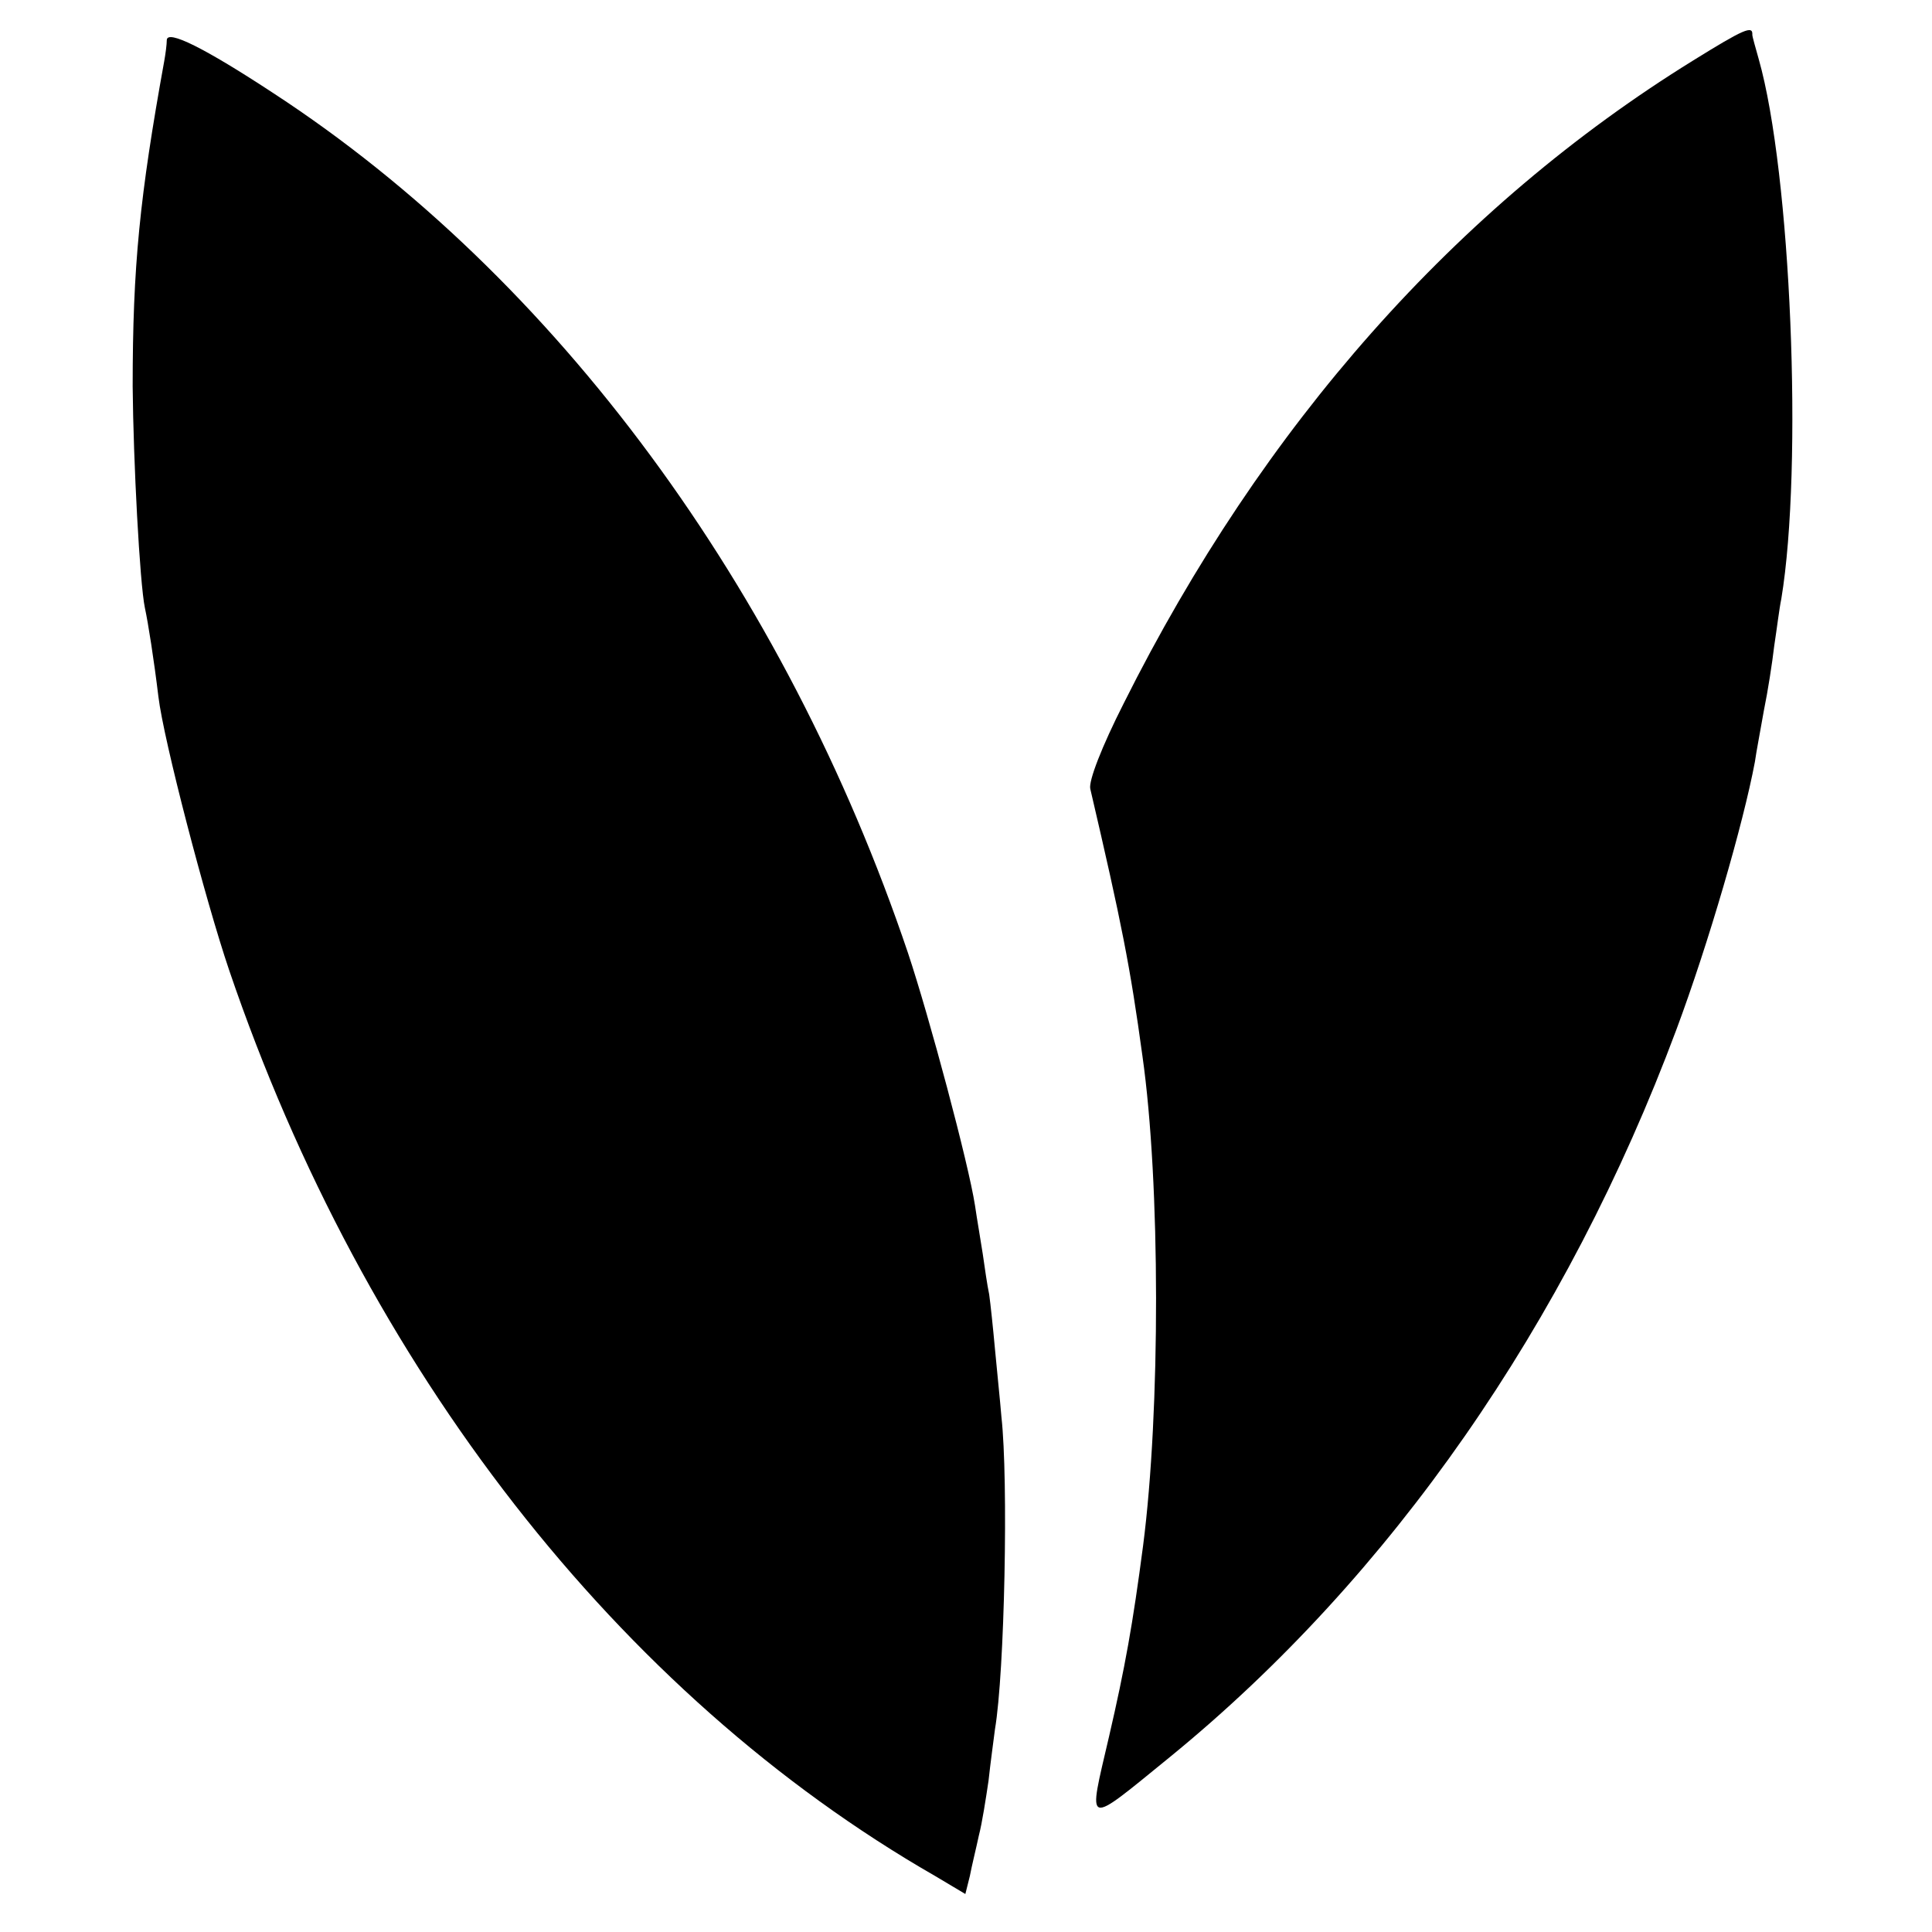
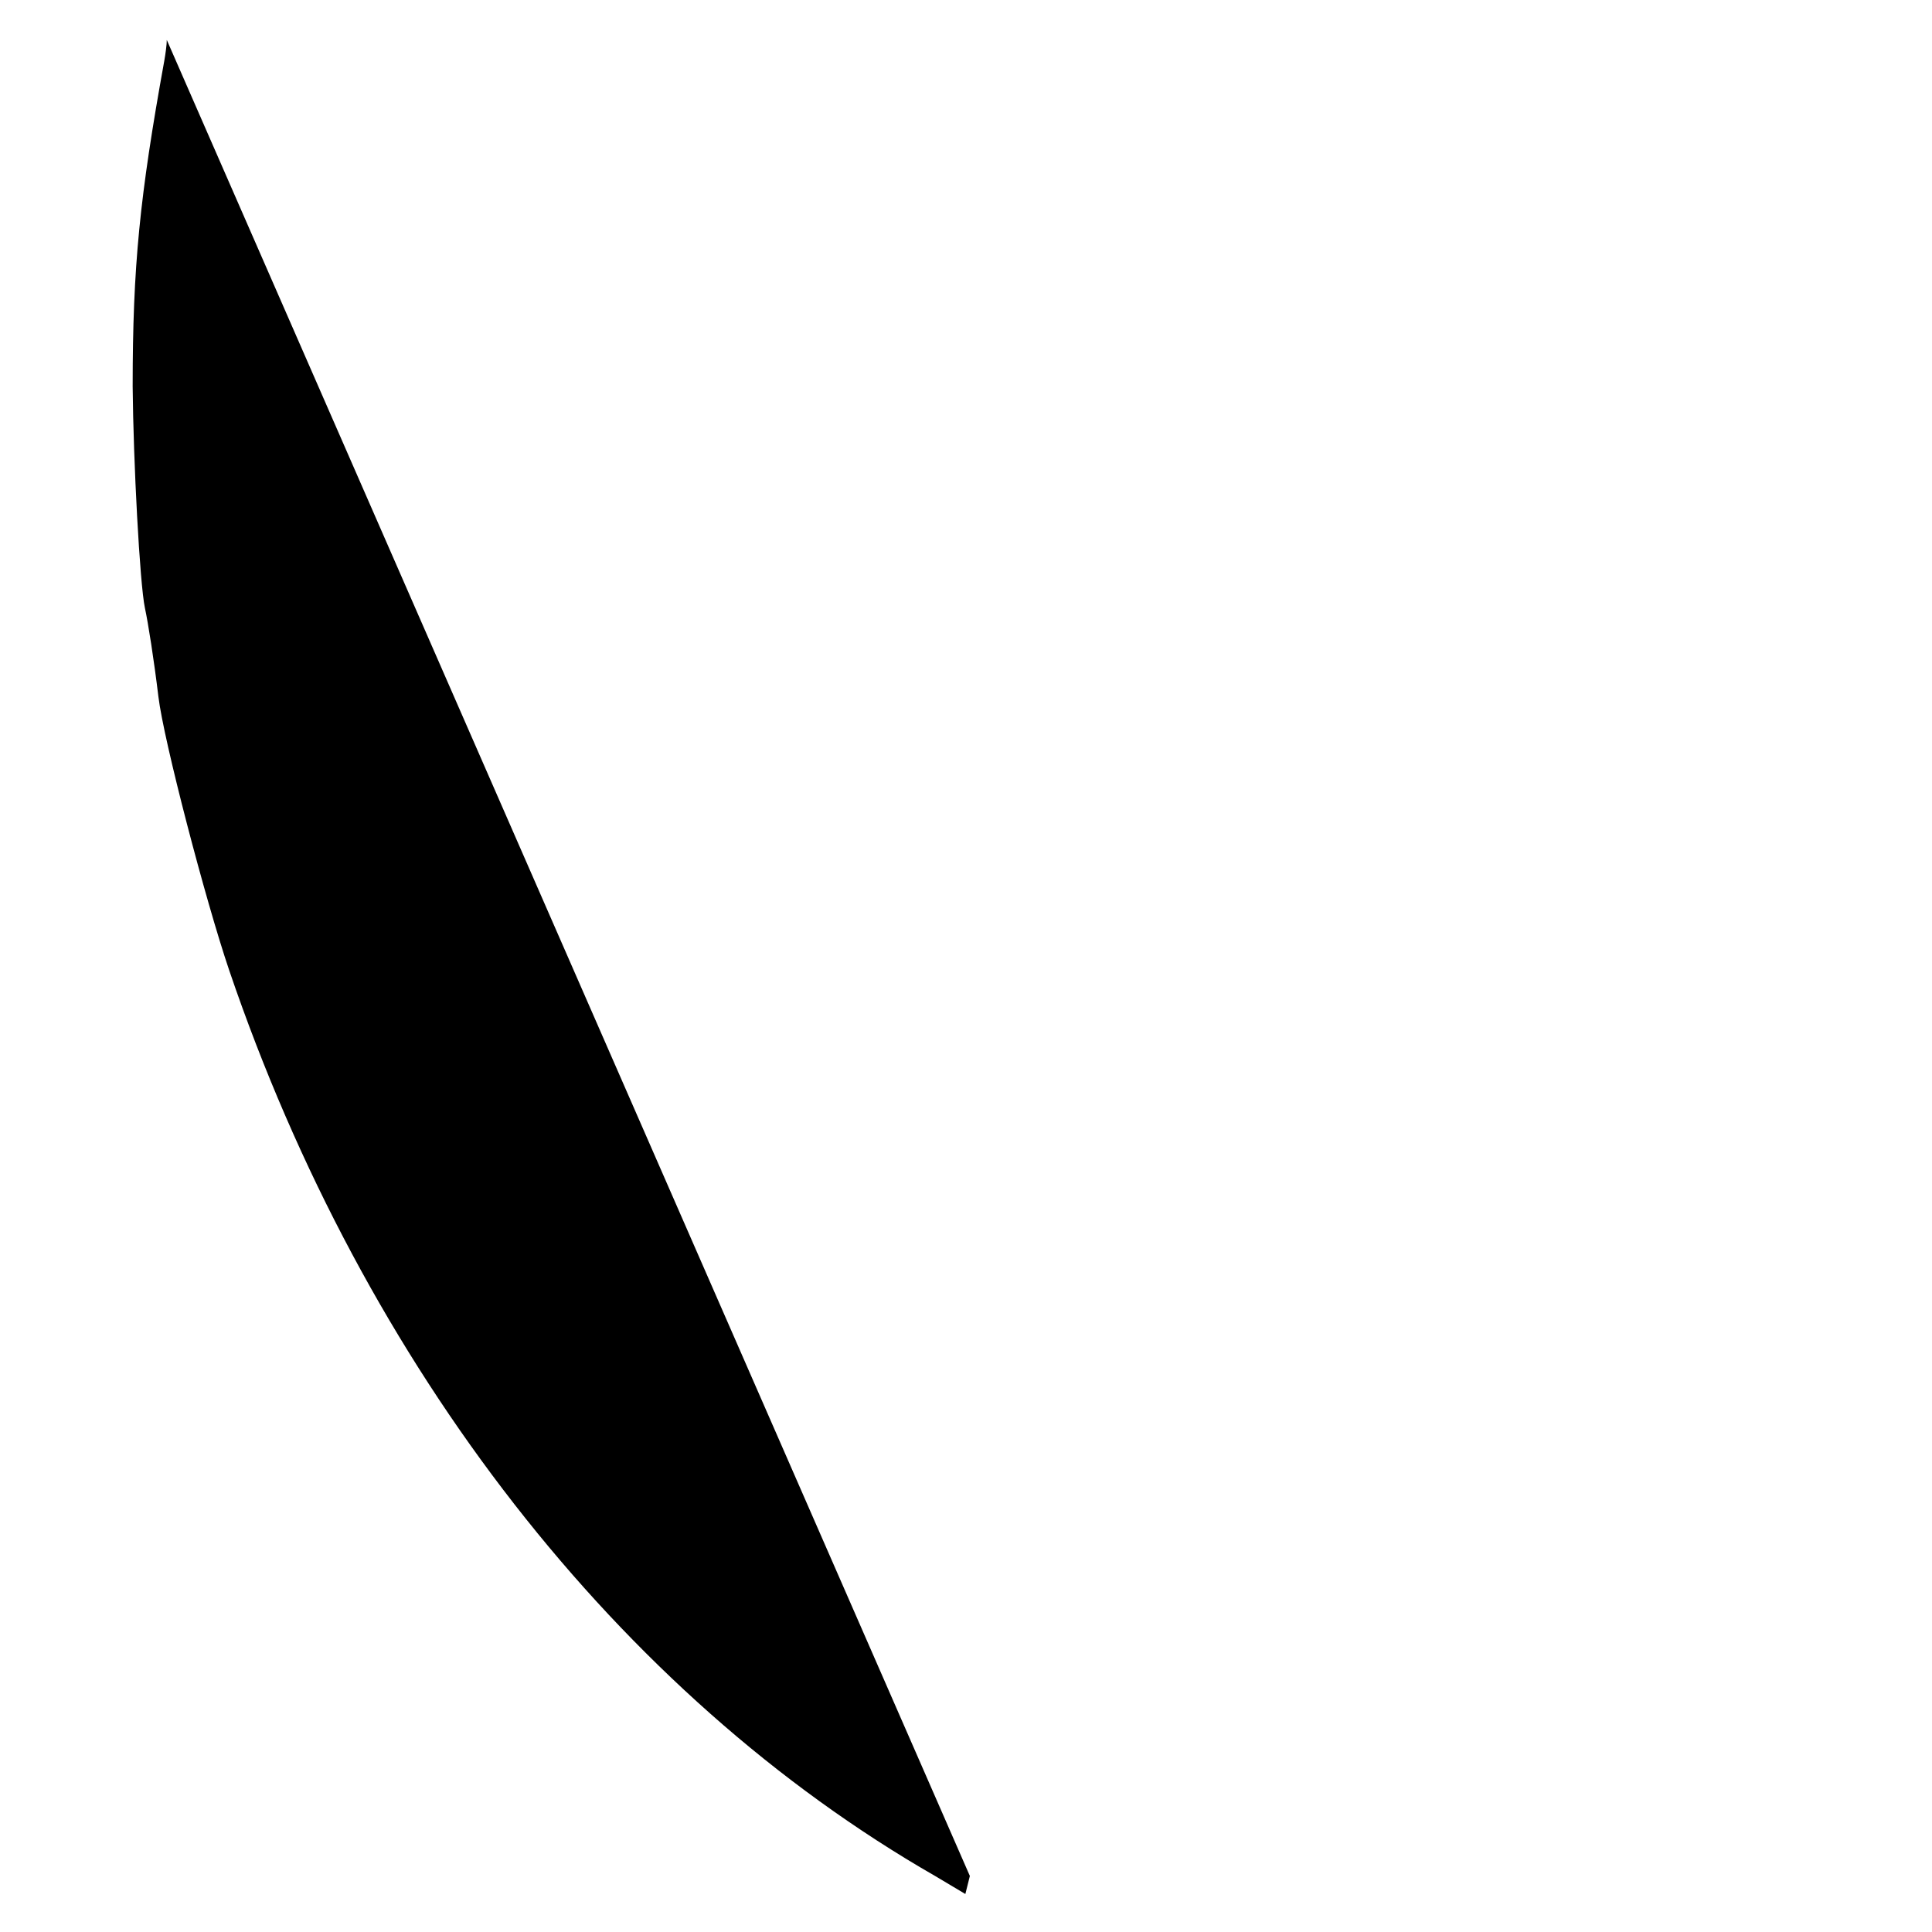
<svg xmlns="http://www.w3.org/2000/svg" version="1.0" width="300pt" height="300pt" viewBox="0 0 300 300" preserveAspectRatio="xMidYMid meet">
  <g transform="translate(0,300) scale(0.1,-0.1)" fill="#000000" stroke="none">
-     <path d="M2629 2906 c-367 -227 -668 -566 -884 -998 -34 -67 -55 -121 -52 -133 49 -210 62 -276 81 -415 28 -197 28 -551 1 -760 -16 -122 -28 -189 -53 -297 -33 -142 -39 -140 95 -31 343 280 616 673 786 1129 50 134 104 320 122 416 2 15 9 51 14 80 6 29 13 74 16 100 4 26 8 59 11 73 34 205 15 662 -35 838 -5 18 -10 35 -10 38 1 15 -13 9 -92 -40z" />
-     <path d="M259 2938 c0 -7 -2 -22 -4 -33 -38 -210 -49 -318 -49 -505 1 -116 11 -306 19 -344 5 -23 14 -80 21 -138 8 -67 73 -316 110 -425 210 -617 605 -1124 1096 -1406 l47 -28 7 28 c3 16 10 44 14 63 5 19 11 58 15 85 3 28 8 64 10 80 15 88 21 387 10 485 -2 25 -7 72 -10 105 -3 33 -7 71 -9 85 -3 14 -7 42 -10 63 -3 20 -9 54 -12 75 -10 65 -71 293 -104 392 -191 566 -547 1049 -985 1335 -108 71 -165 99 -166 83z" />
+     <path d="M259 2938 c0 -7 -2 -22 -4 -33 -38 -210 -49 -318 -49 -505 1 -116 11 -306 19 -344 5 -23 14 -80 21 -138 8 -67 73 -316 110 -425 210 -617 605 -1124 1096 -1406 l47 -28 7 28 z" />
  </g>
</svg>